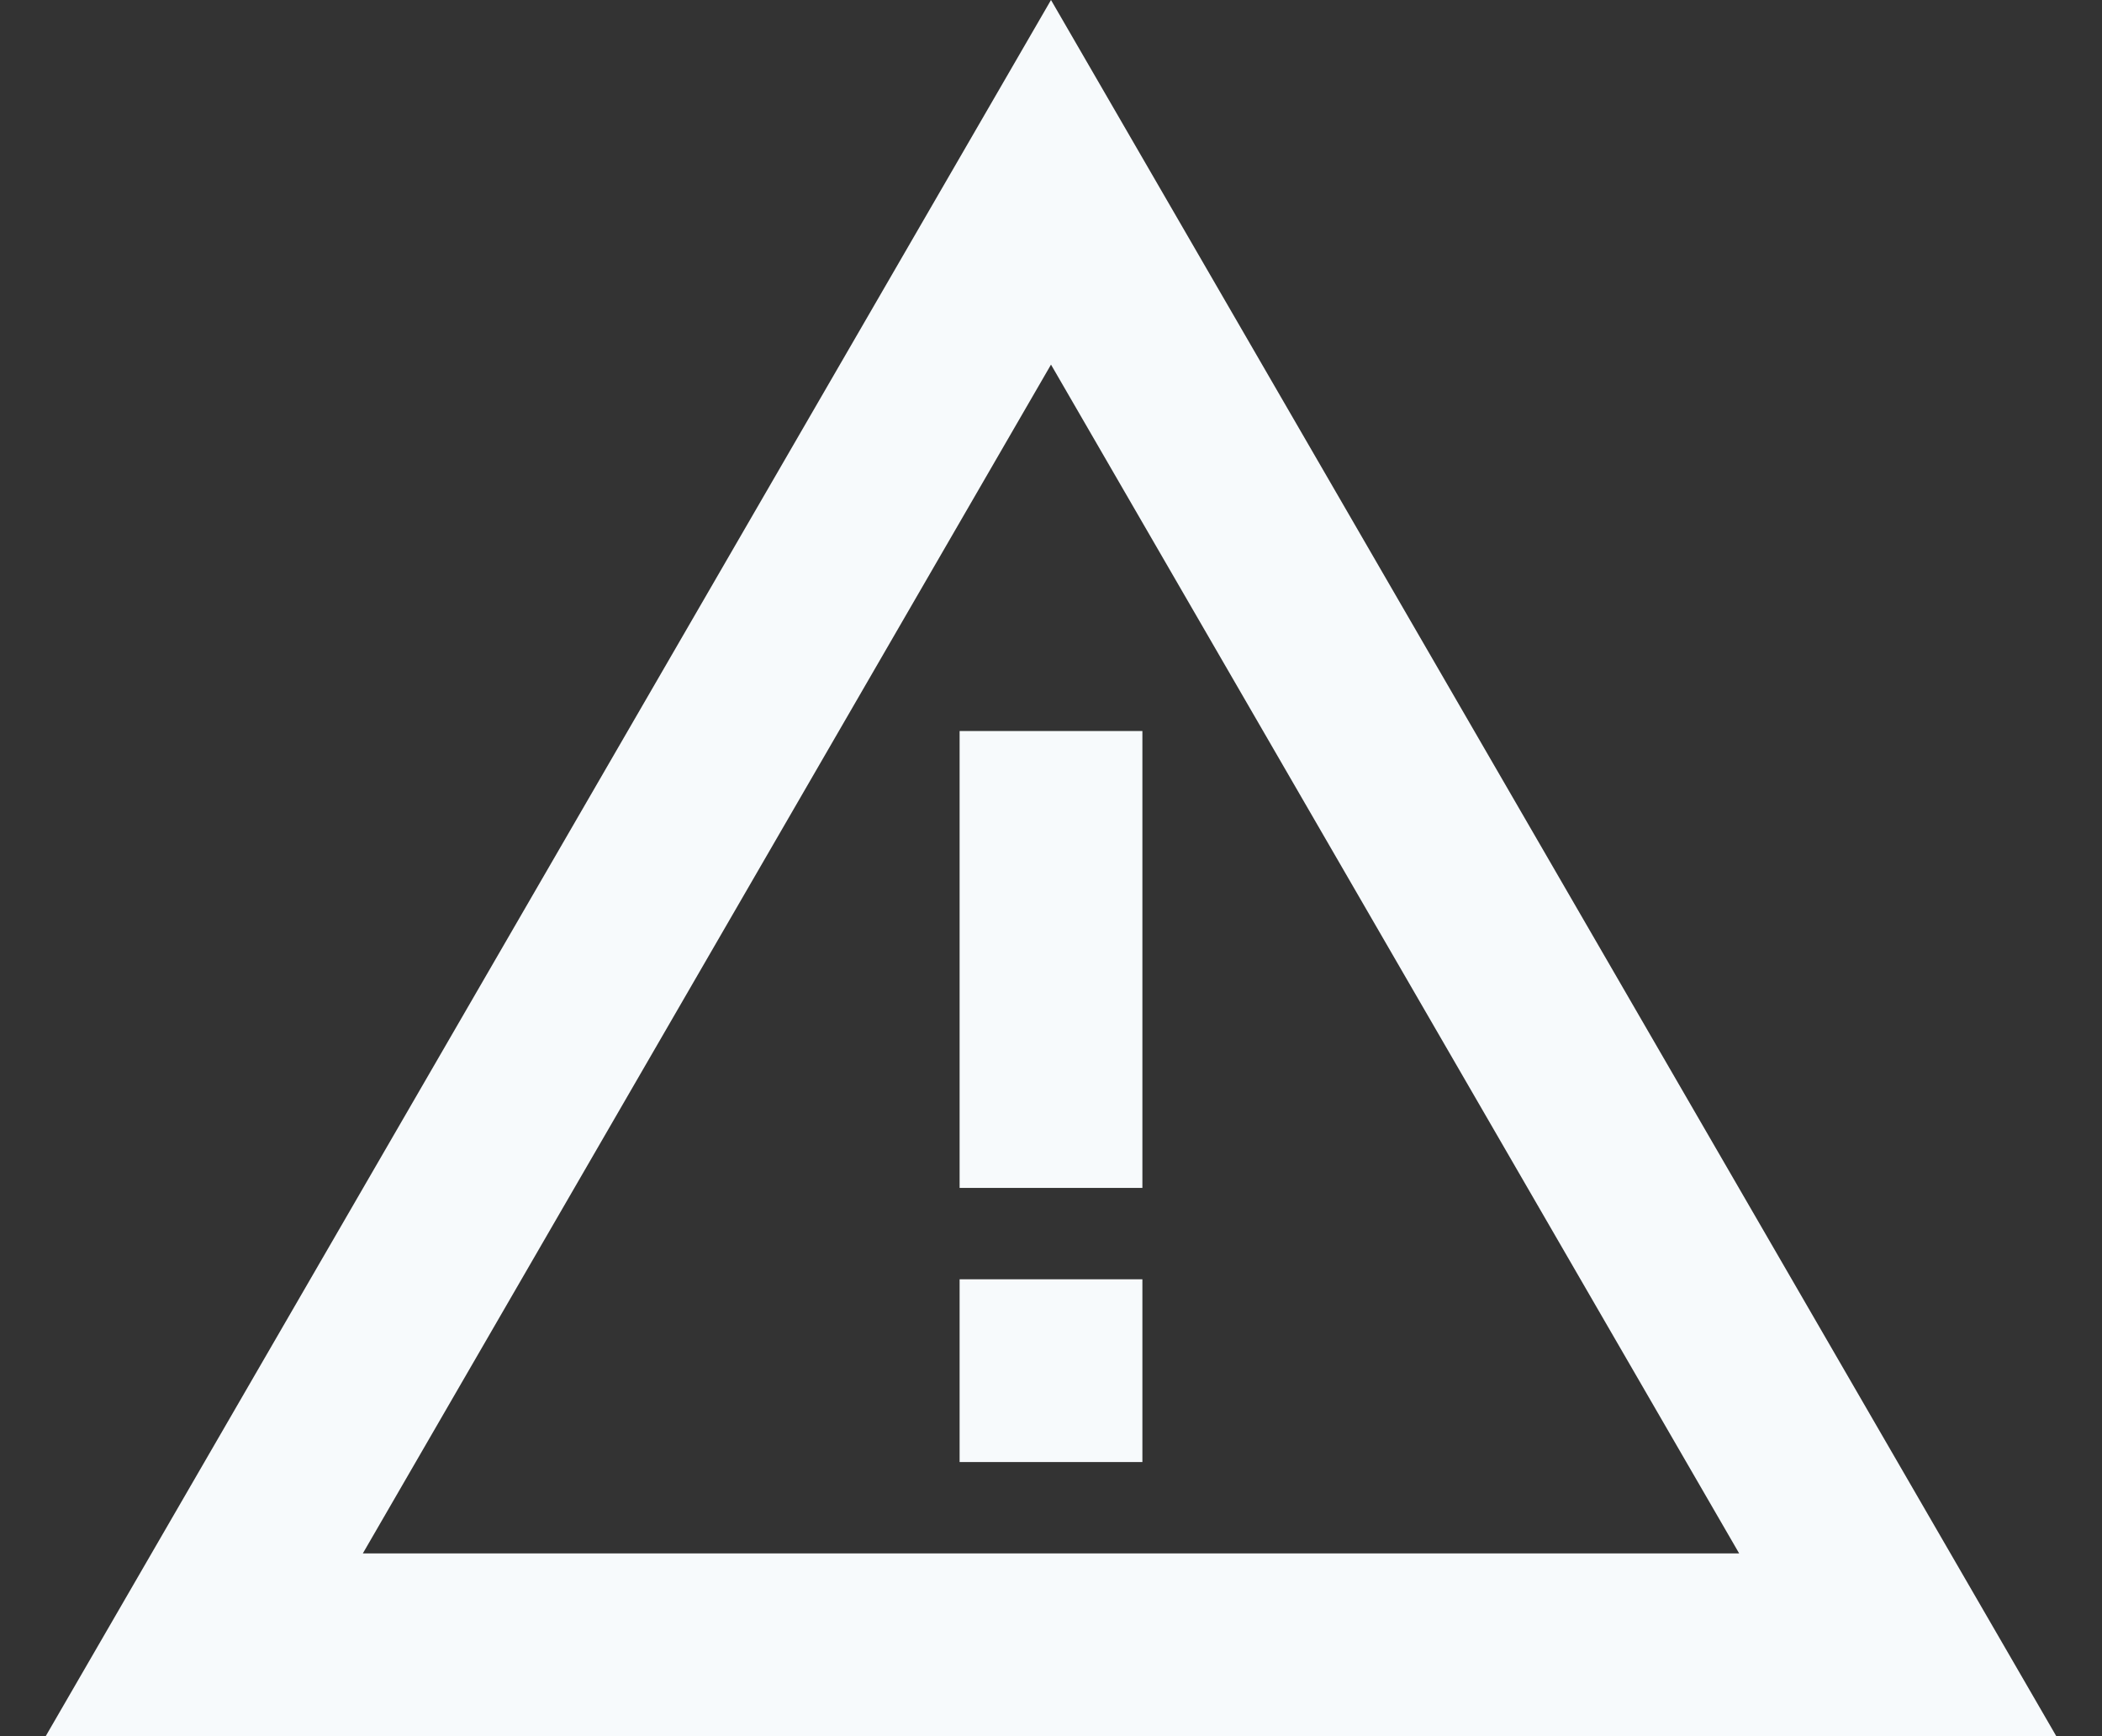
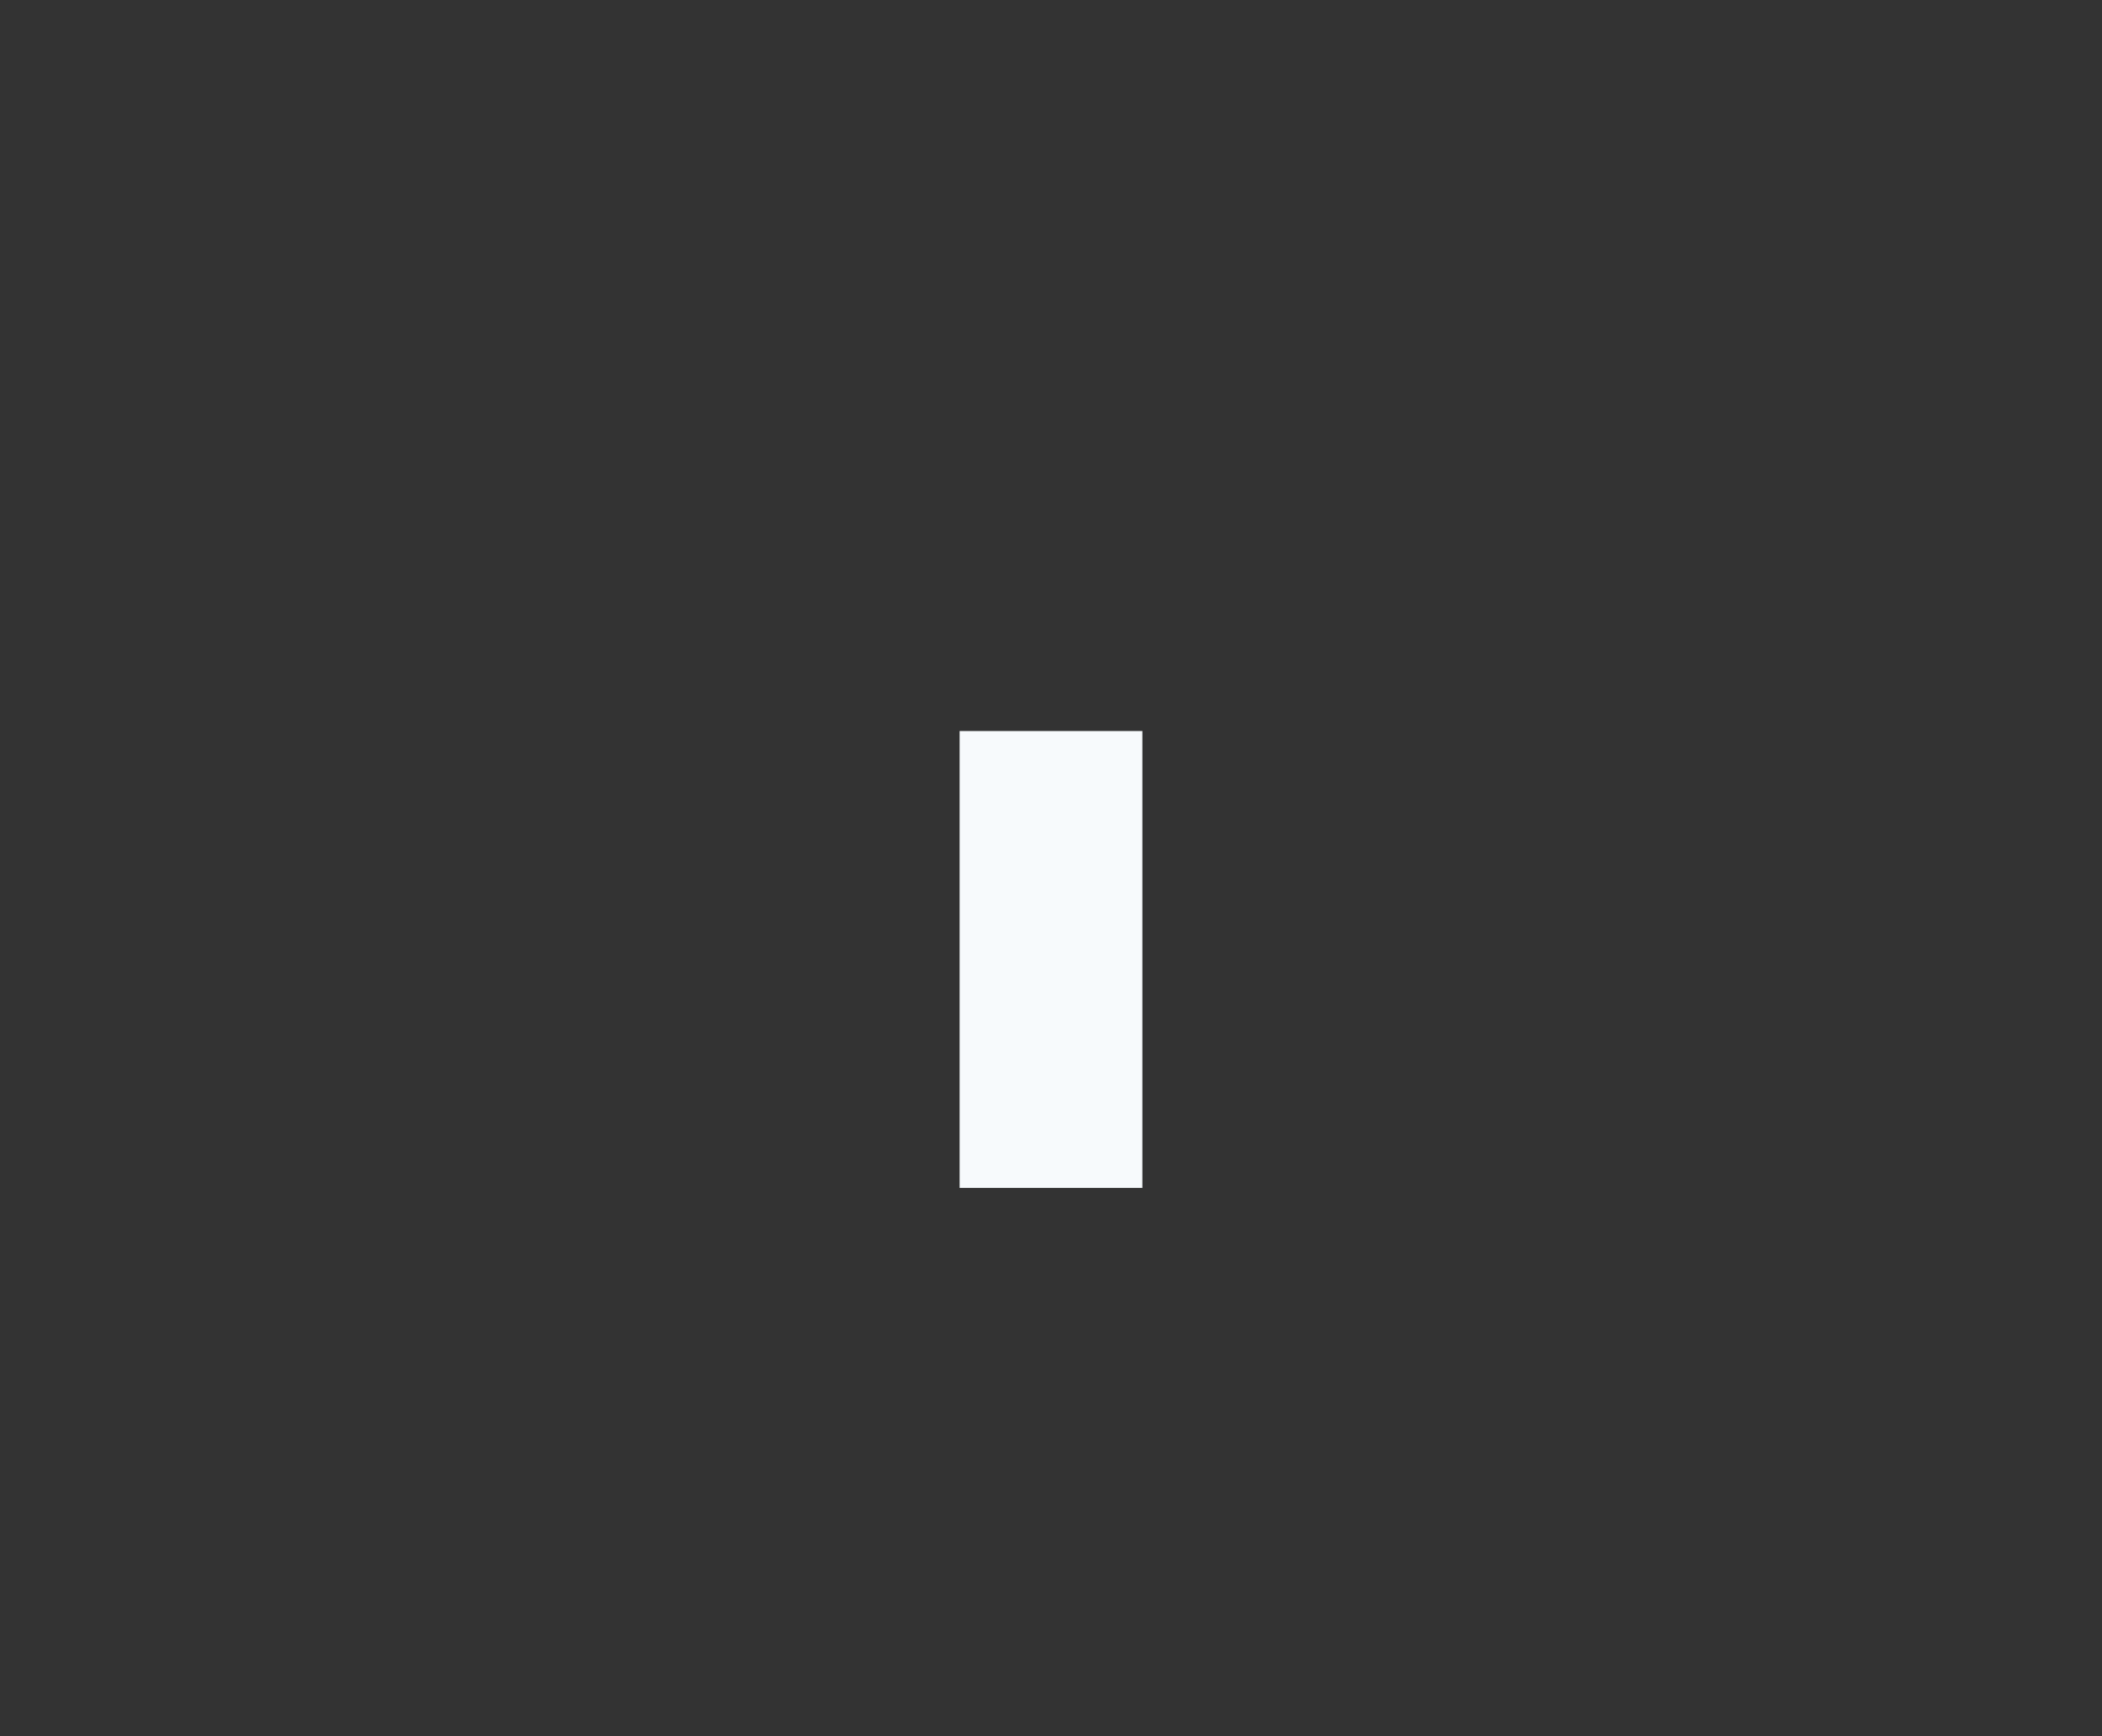
<svg xmlns="http://www.w3.org/2000/svg" width="23" height="19" viewBox="0 0 23 19" fill="none">
  <rect x="0" y="0" width="23" height="19" fill="#333333" stroke="none" />
-   <path d="M11.5 3.99L19.03 17H3.97L11.5 3.99ZM11.5 0L0.5 19H22.5L11.5 0Z" fill="#F7FAFC" />
-   <path d="M12.5 14H10.5V16H12.5V14Z" fill="#F7FAFC" />
+   <path d="M12.5 14H10.5H12.5V14Z" fill="#F7FAFC" />
  <path d="M12.5 8H10.5V13H12.5V8Z" fill="#F7FAFC" />
</svg>